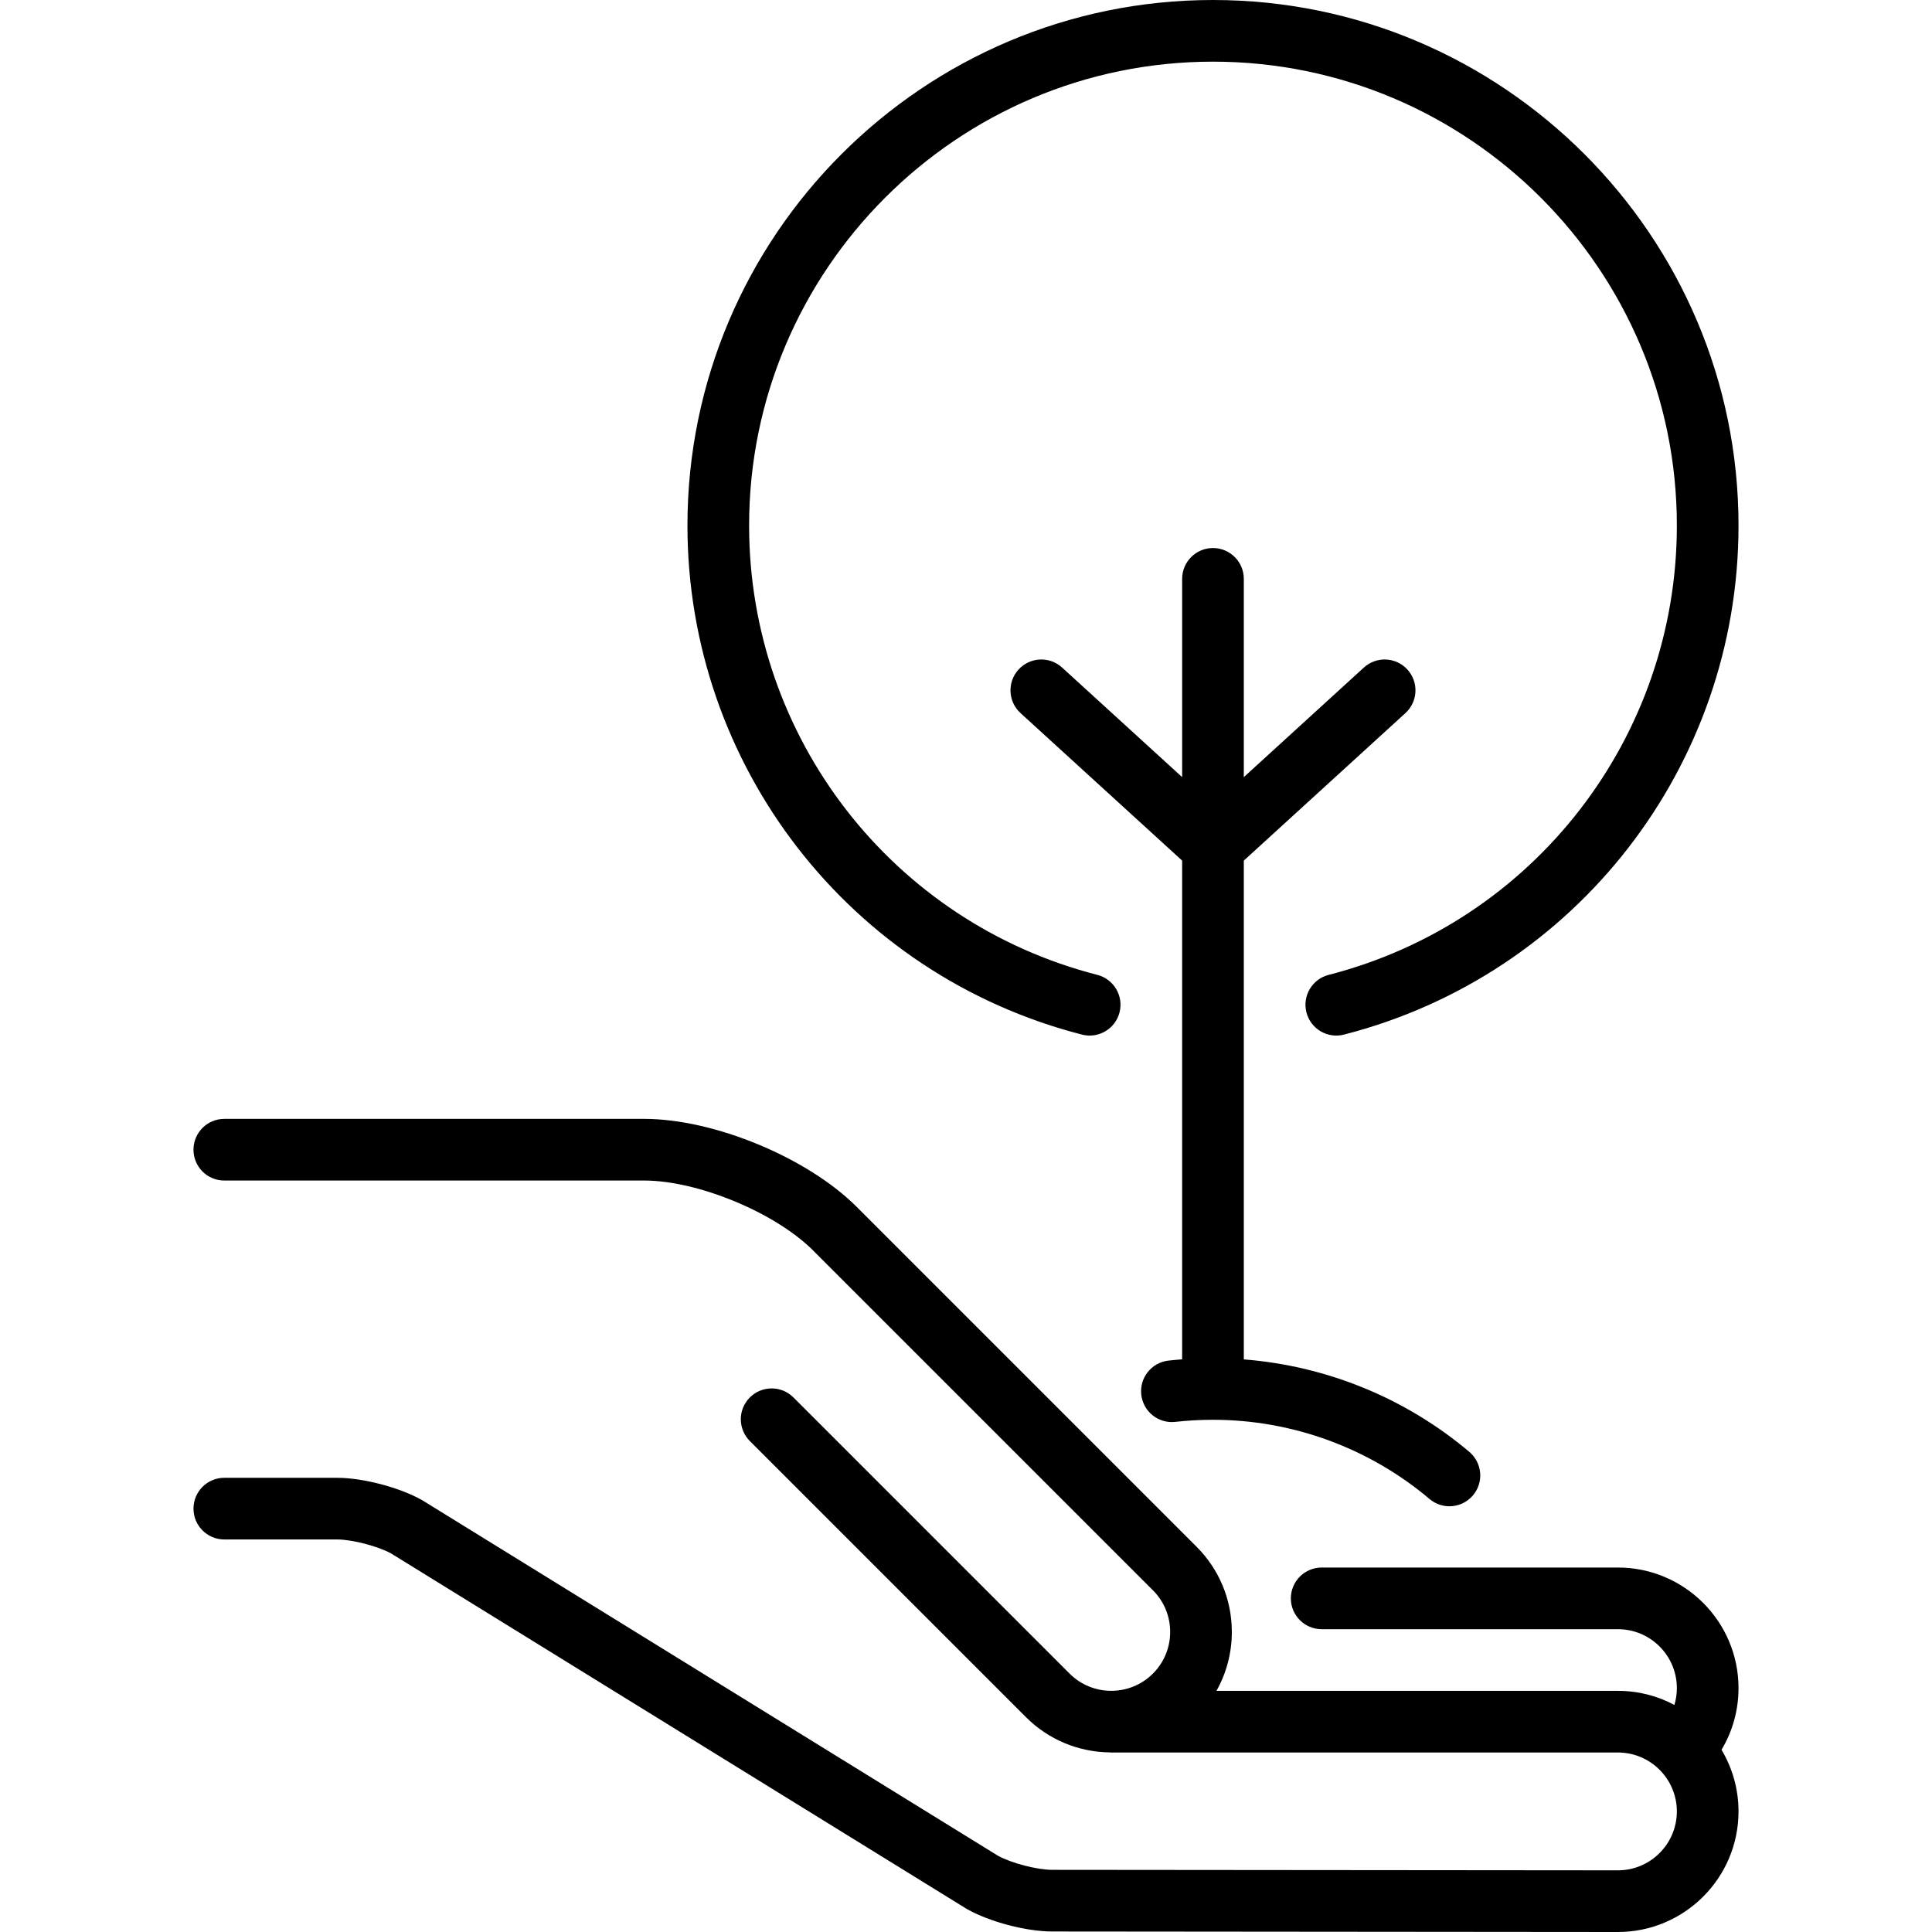
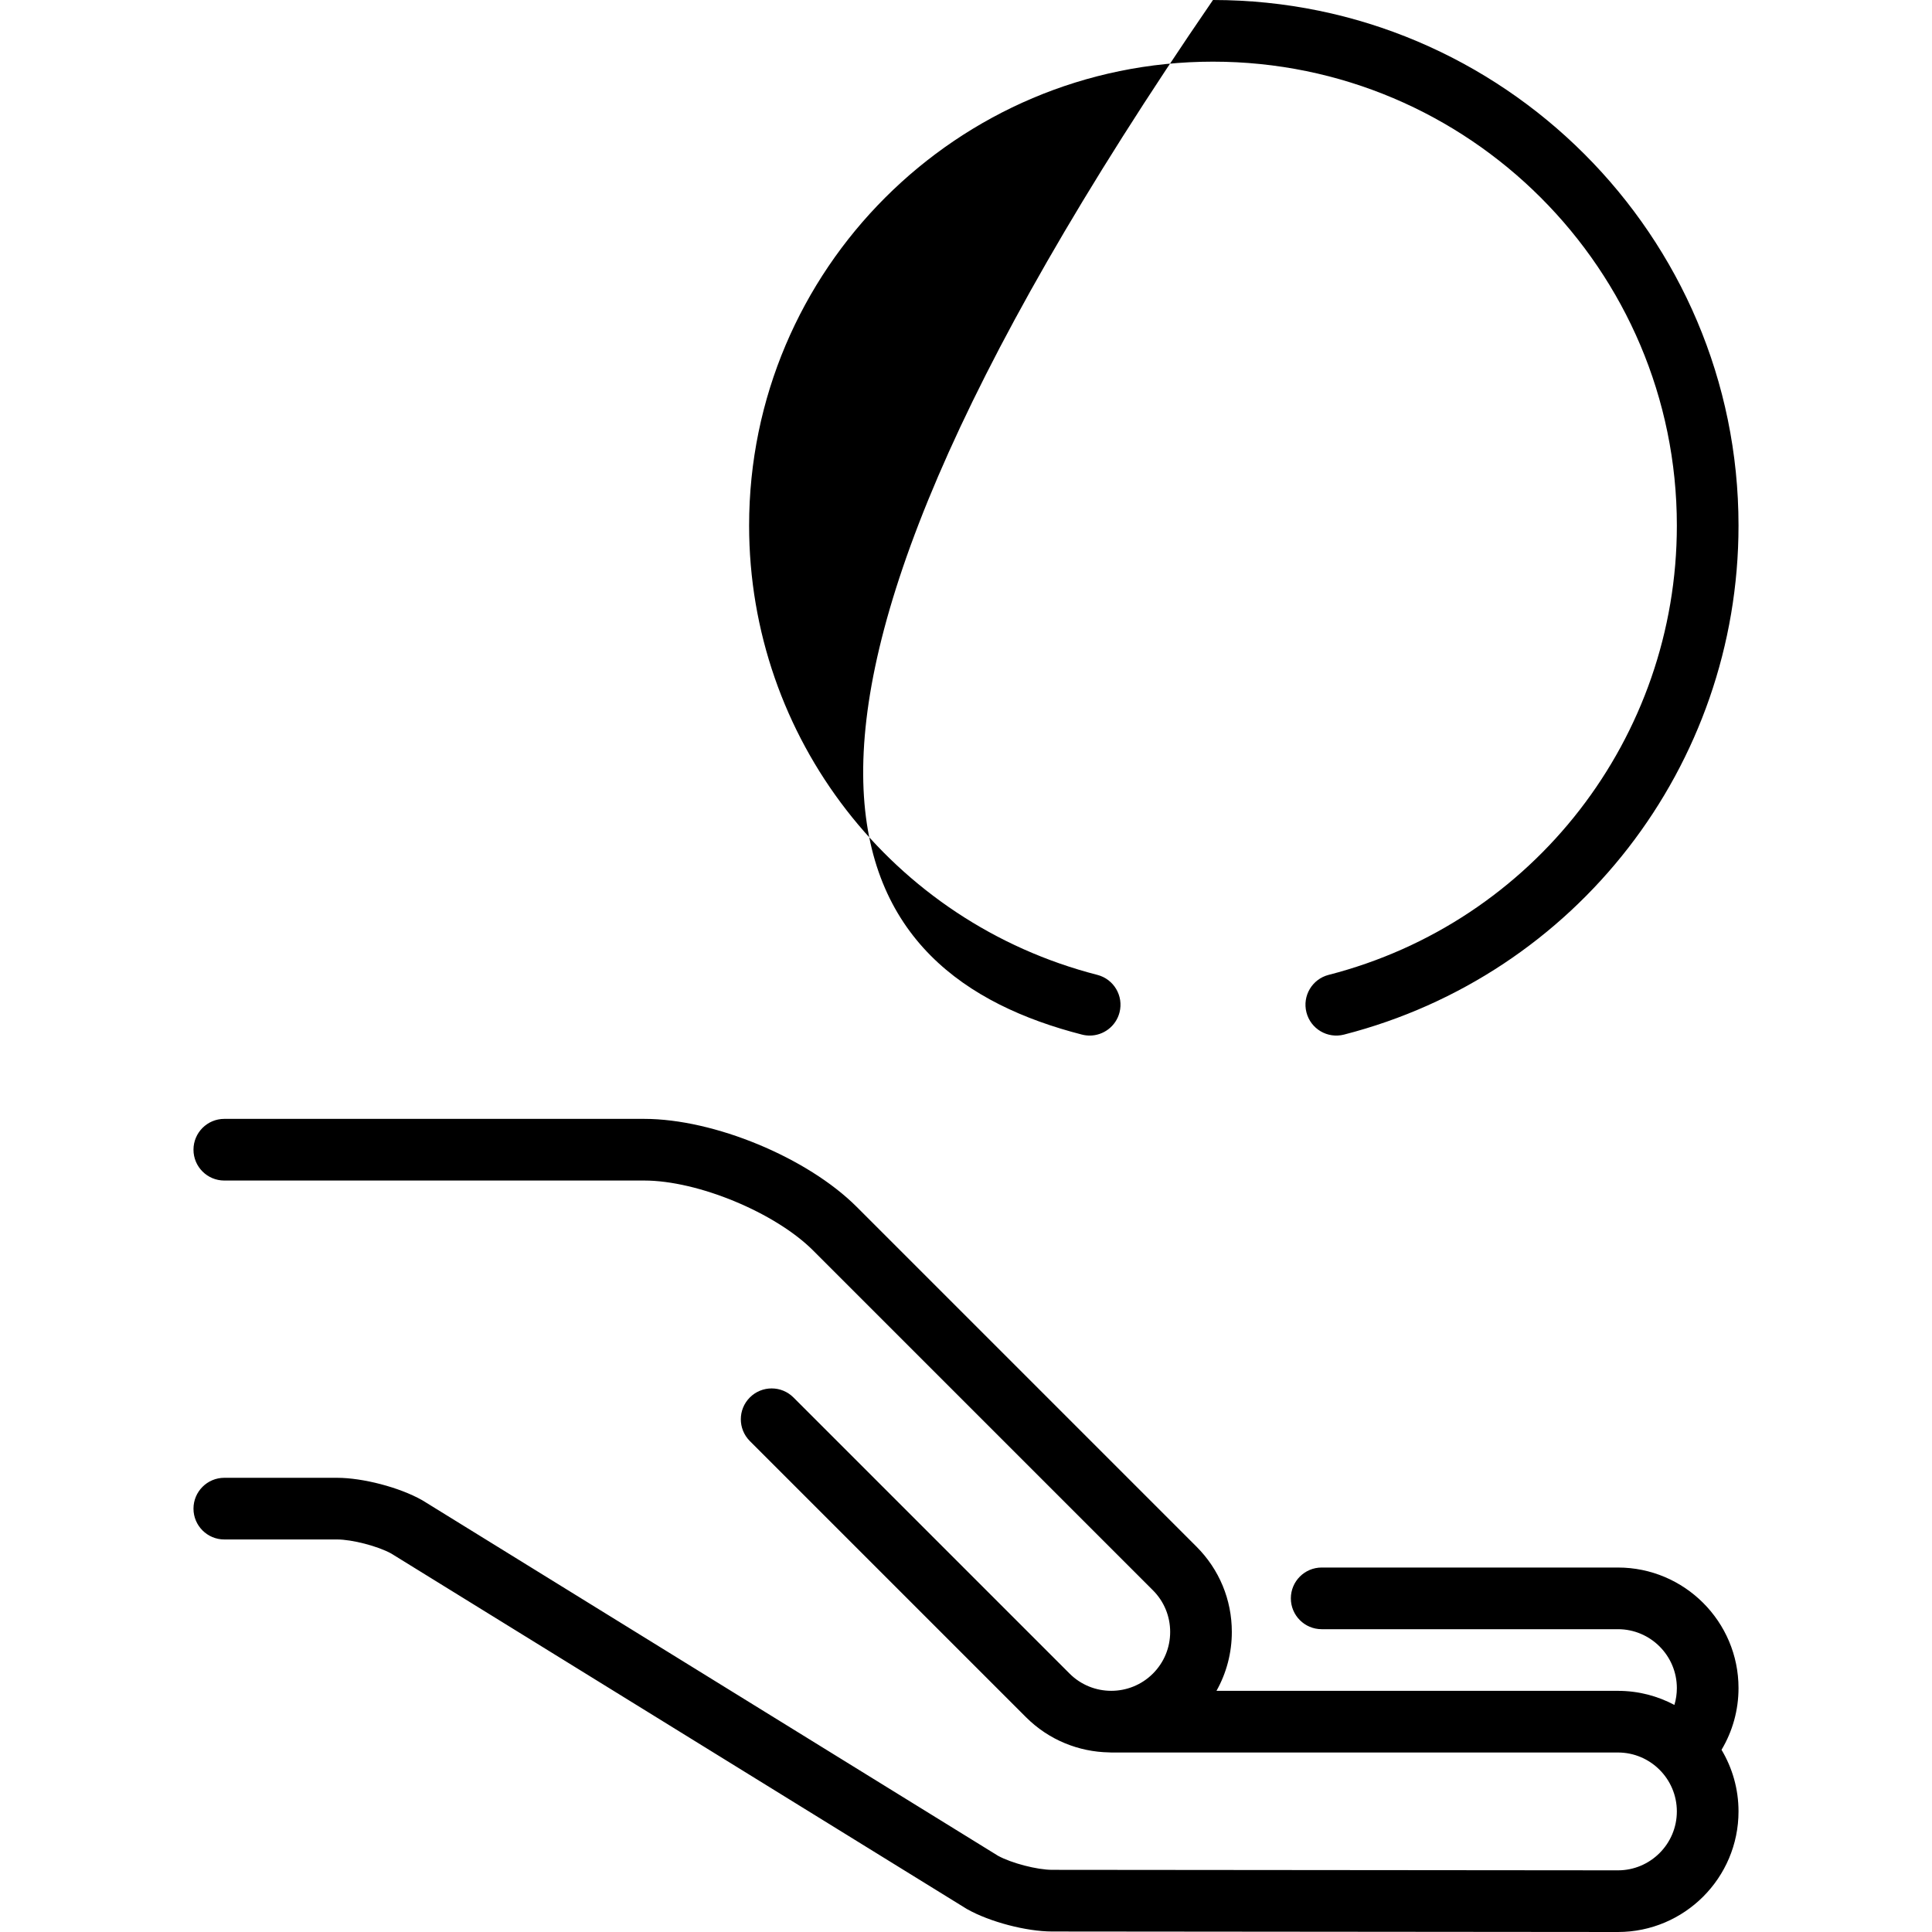
<svg xmlns="http://www.w3.org/2000/svg" fill="#000000" height="800px" width="800px" version="1.1" id="Capa_1" viewBox="0 0 470 470" xml:space="preserve">
  <g>
    <path d="M393.598,381.335h-72.069c-4.143,0-7.5,3.358-7.5,7.5s3.357,7.5,7.5,7.5h72.069c7.903,0,14.333,6.429,14.333,14.332   c0,1.403-0.205,2.779-0.596,4.093c-4.101-2.183-8.776-3.426-13.737-3.426h-97.664c2.433-4.33,3.734-9.23,3.734-14.333   c0-7.835-3.051-15.201-8.591-20.741l-82.656-82.656c-12.008-12.008-34.717-21.414-51.699-21.414H54.569c-4.143,0-7.5,3.358-7.5,7.5   s3.357,7.5,7.5,7.5h102.152c13.049,0,31.866,7.794,41.092,17.021l82.657,82.656c2.707,2.707,4.197,6.306,4.197,10.134   c0,3.828-1.49,7.427-4.197,10.135c-5.587,5.588-14.681,5.589-20.27,0l-67.176-67.177c-2.929-2.928-7.677-2.929-10.607,0   c-2.929,2.929-2.929,7.677,0,10.606l67.176,67.177c5.587,5.586,12.885,8.436,20.221,8.565c0.173,0.012,0.345,0.026,0.521,0.026   h123.262c7.903,0,14.333,6.43,14.333,14.333c0,7.903-6.43,14.333-14.326,14.333l-137.644-0.122   c-3.67-0.003-9.896-1.625-13.168-3.419l-139.902-86.393c-0.087-0.054-0.176-0.106-0.265-0.156   c-5.478-3.08-14.348-5.402-20.632-5.402H54.569c-4.143,0-7.5,3.358-7.5,7.5s3.357,7.5,7.5,7.5h27.425   c3.669,0,9.892,1.617,13.162,3.411l139.901,86.393c0.087,0.054,0.176,0.106,0.265,0.156c5.477,3.078,14.344,5.404,20.625,5.41   L393.598,470c16.174,0,29.333-13.158,29.333-29.333c0-5.474-1.511-10.6-4.133-14.99c2.688-4.502,4.133-9.66,4.133-15.01   C422.931,394.494,409.771,381.335,393.598,381.335z" />
-     <path d="M284.259,330.994c-4.116,0.459-7.081,4.169-6.622,8.285c0.46,4.116,4.155,7.083,8.286,6.622   c3.02-0.337,6.102-0.508,9.16-0.508c19.27,0,37.979,6.843,52.681,19.268c1.408,1.19,3.127,1.772,4.837,1.772   c2.132,0,4.249-0.904,5.732-2.659c2.674-3.164,2.276-7.896-0.888-10.569c-15.49-13.091-34.737-20.931-54.862-22.502V209.36   l39.316-35.885c3.06-2.792,3.276-7.536,0.483-10.595c-2.791-3.059-7.537-3.276-10.595-0.484l-29.205,26.656v-48.232   c0-4.142-3.357-7.5-7.5-7.5s-7.5,3.358-7.5,7.5v48.23l-29.204-26.654c-3.059-2.792-7.802-2.576-10.596,0.484   c-2.792,3.059-2.575,7.803,0.484,10.595l39.315,35.883v121.329C286.47,330.773,285.361,330.871,284.259,330.994z" />
-     <path d="M263.22,251.689c0.626,0.16,1.252,0.237,1.869,0.237c3.343,0,6.391-2.251,7.26-5.638c1.029-4.012-1.389-8.099-5.4-9.129   c-49.877-12.797-84.712-57.748-84.712-109.312C182.236,65.623,232.859,15,295.083,15c62.225,0,112.848,50.623,112.848,112.847   c0,51.563-34.834,96.514-84.711,109.312c-4.012,1.03-6.43,5.116-5.4,9.129c1.029,4.011,5.114,6.431,9.129,5.401   c56.513-14.501,95.982-65.427,95.982-123.842C422.931,57.352,365.578,0,295.083,0S167.236,57.352,167.236,127.847   C167.236,186.263,206.706,237.189,263.22,251.689z" />
+     <path d="M263.22,251.689c0.626,0.16,1.252,0.237,1.869,0.237c3.343,0,6.391-2.251,7.26-5.638c1.029-4.012-1.389-8.099-5.4-9.129   c-49.877-12.797-84.712-57.748-84.712-109.312C182.236,65.623,232.859,15,295.083,15c62.225,0,112.848,50.623,112.848,112.847   c0,51.563-34.834,96.514-84.711,109.312c-4.012,1.03-6.43,5.116-5.4,9.129c1.029,4.011,5.114,6.431,9.129,5.401   c56.513-14.501,95.982-65.427,95.982-123.842C422.931,57.352,365.578,0,295.083,0C167.236,186.263,206.706,237.189,263.22,251.689z" />
  </g>
</svg>